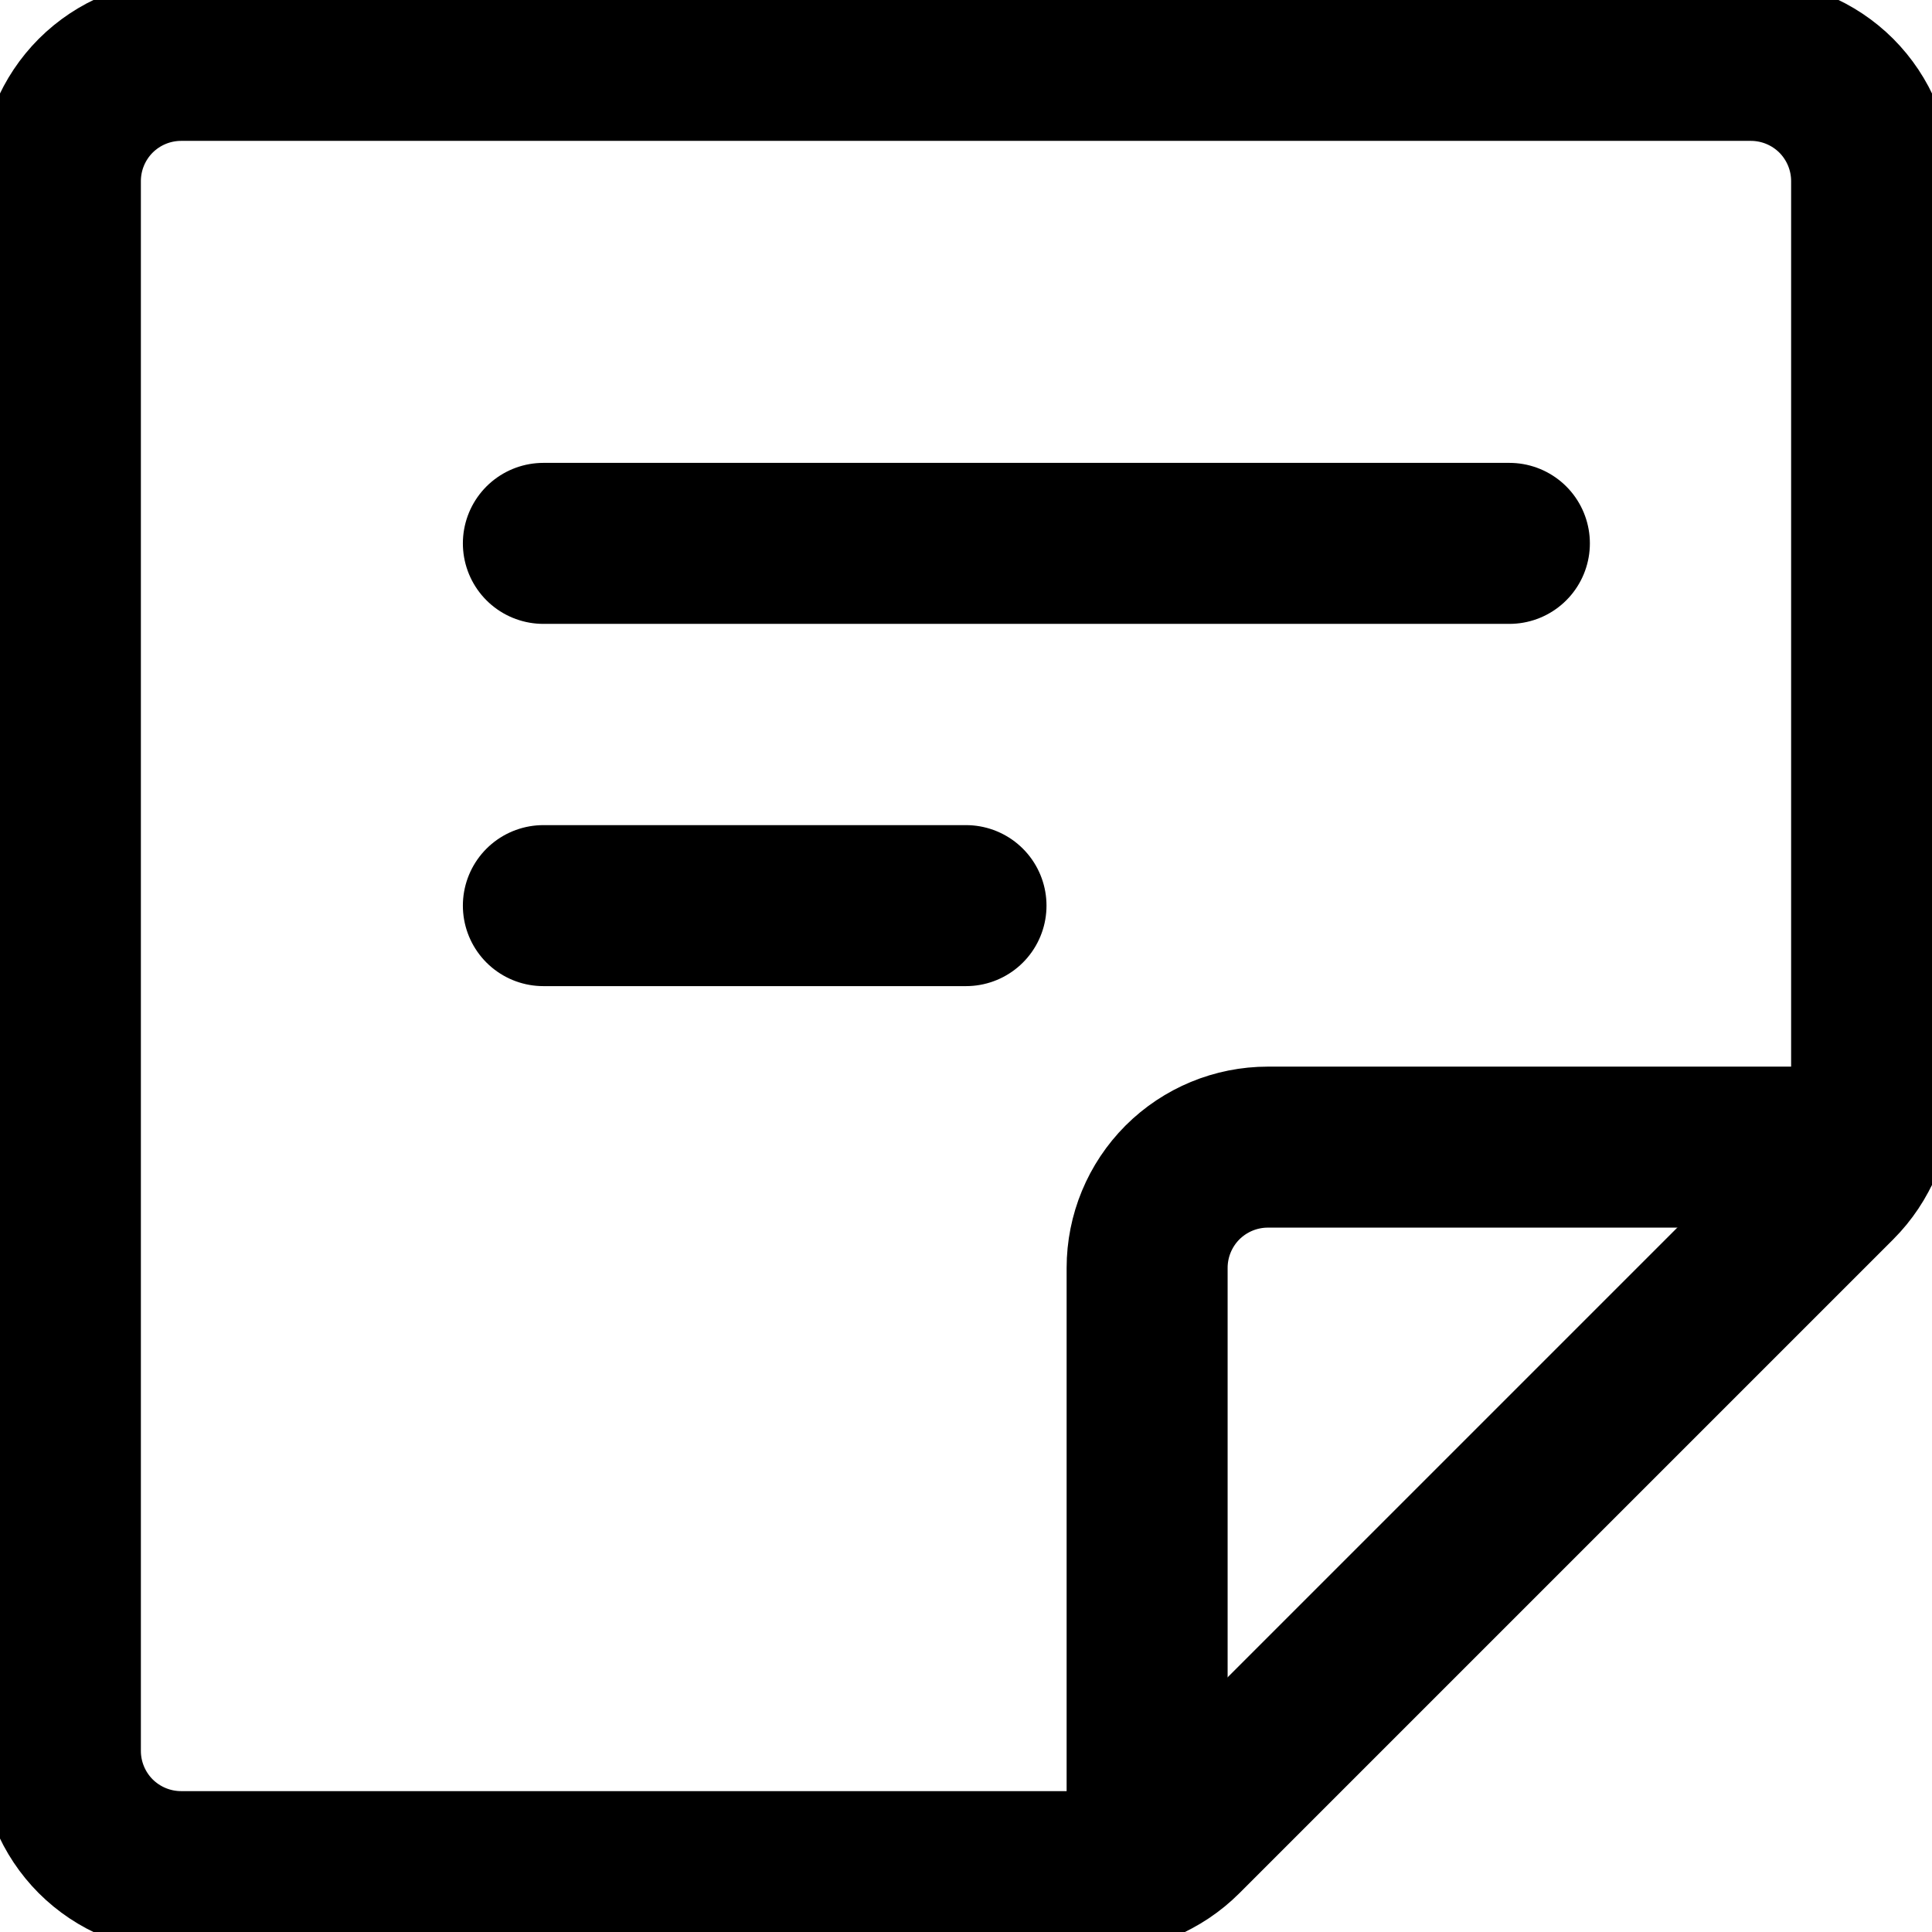
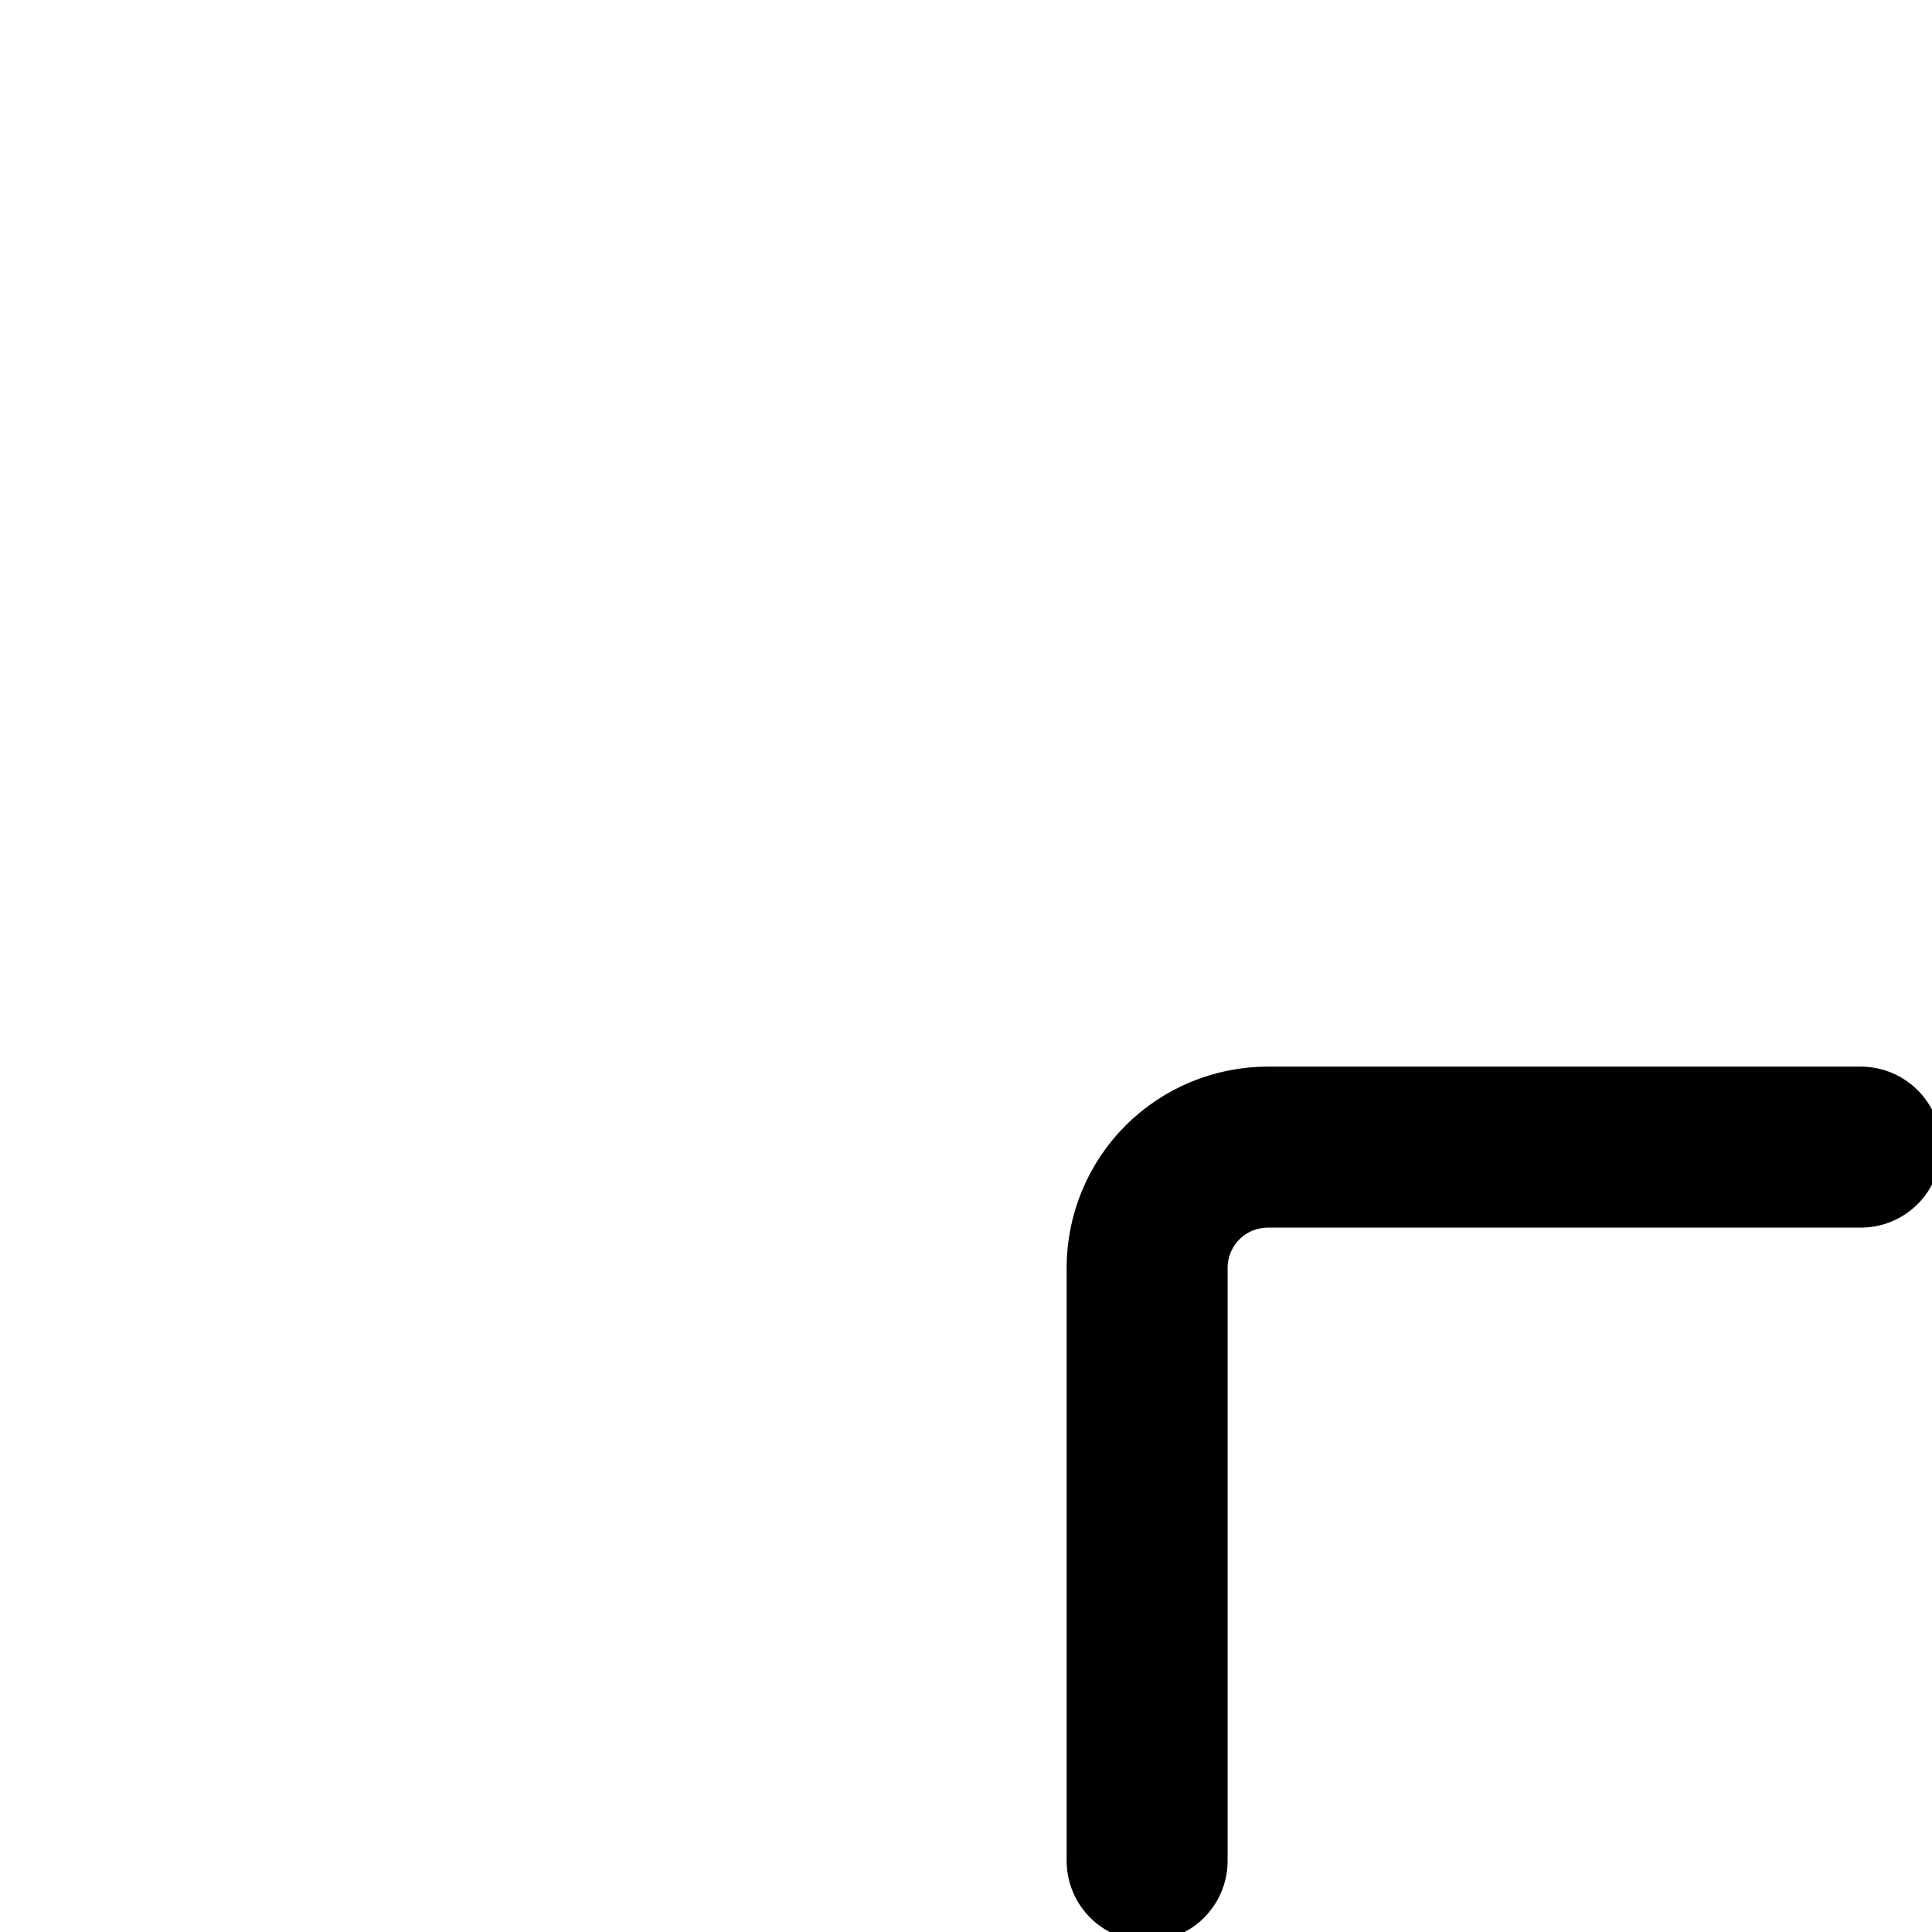
<svg xmlns="http://www.w3.org/2000/svg" width="24" height="24" viewBox="0 0 24 24" fill="none">
  <g clip-path="url(#clip0_39_8855)">
-     <path d="M13.629 23.25H2.25C1.852 23.25 1.471 23.092 1.189 22.811C0.908 22.529 0.75 22.148 0.75 21.75V2.25C0.75 1.852 0.908 1.471 1.189 1.189C1.471 0.908 1.852 0.75 2.25 0.75H21.75C22.148 0.75 22.529 0.908 22.811 1.189C23.092 1.471 23.25 1.852 23.25 2.25V13.629C23.25 14.027 23.092 14.408 22.811 14.689L14.689 22.811C14.408 23.092 14.027 23.25 13.629 23.25V23.25Z" stroke="black" stroke-width="2" stroke-linecap="round" stroke-linejoin="round" />
    <path d="M14.25 23.115V15.75C14.25 15.352 14.408 14.971 14.689 14.689C14.971 14.408 15.352 14.25 15.75 14.25H23.115" stroke="black" stroke-width="2" stroke-linecap="round" stroke-linejoin="round" />
-     <path d="M6.75 6.75H18.75" stroke="black" stroke-width="2" stroke-linecap="round" stroke-linejoin="round" />
-     <path d="M6.75 11.25H12" stroke="black" stroke-width="2" stroke-linecap="round" stroke-linejoin="round" />
  </g>
  <defs>
    <clipPath id="clip0_39_8855">
      <rect width="24" height="24" fill="white" />
    </clipPath>
  </defs>
</svg>